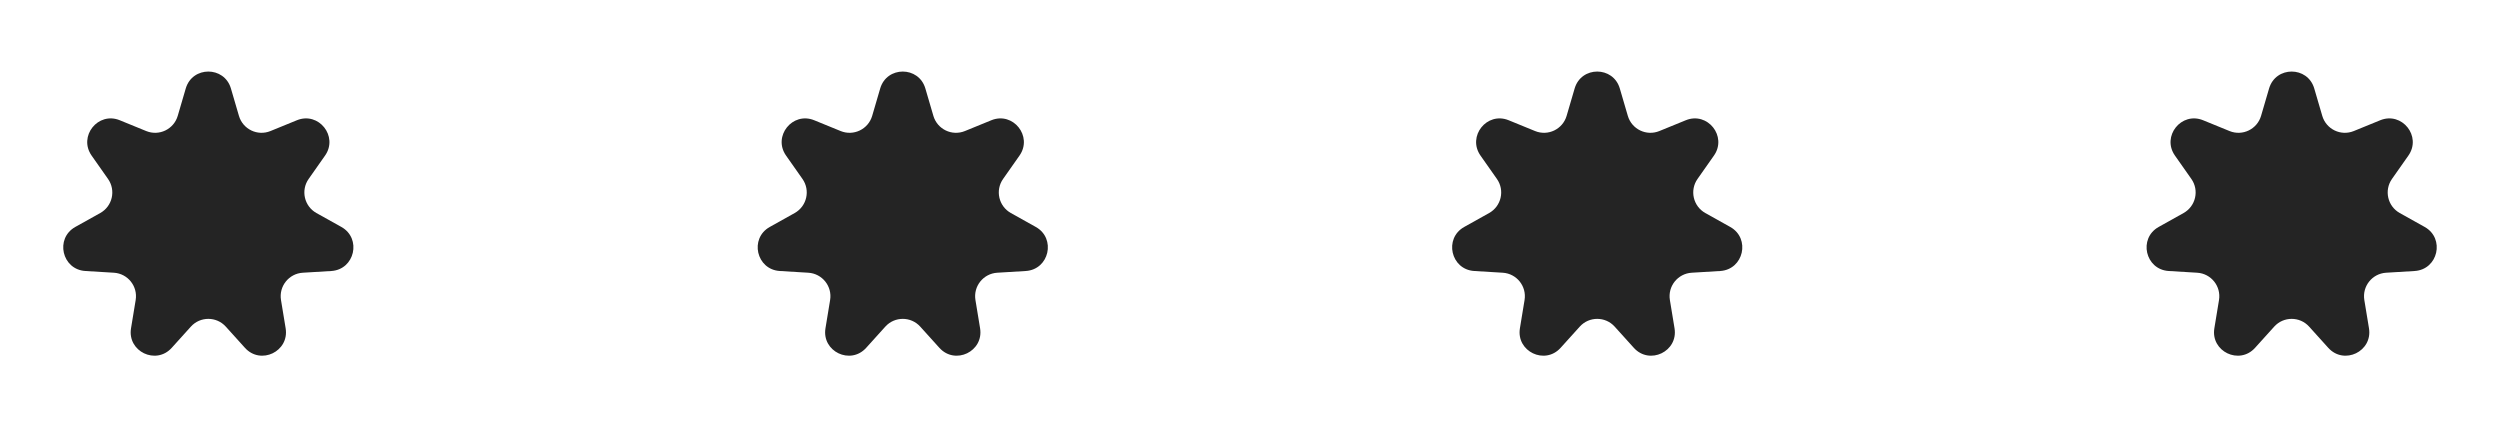
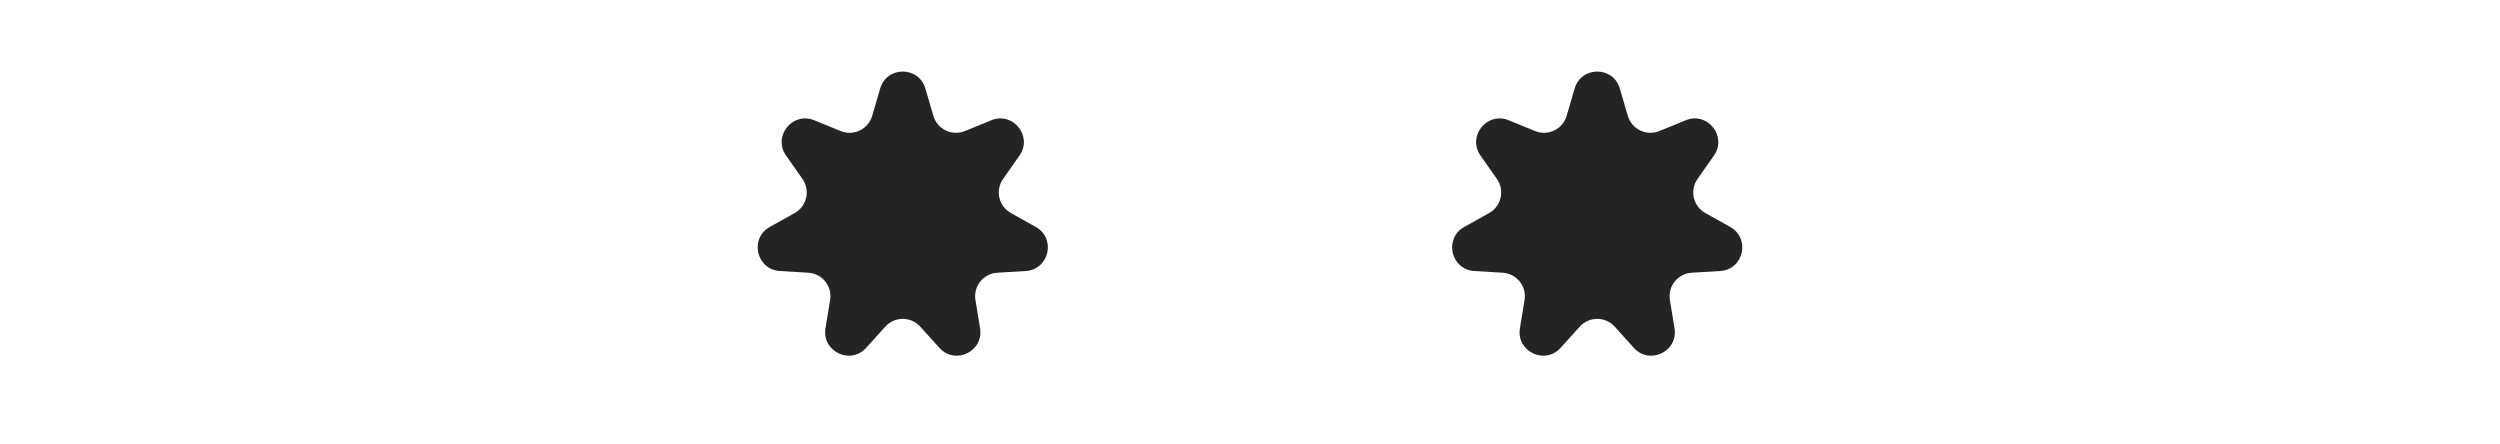
<svg xmlns="http://www.w3.org/2000/svg" width="90" height="16" viewBox="0 0 90 16" fill="none">
-   <path d="M6.687 3.185C6.925 2.373 8.075 2.373 8.313 3.185L8.602 4.172C8.744 4.654 9.271 4.908 9.736 4.718L10.688 4.329C11.471 4.009 12.188 4.908 11.702 5.601L11.111 6.442C10.822 6.853 10.953 7.424 11.391 7.669L12.289 8.17C13.027 8.583 12.771 9.704 11.927 9.756L10.9 9.818C10.399 9.849 10.034 10.306 10.116 10.802L10.283 11.817C10.421 12.652 9.385 13.151 8.818 12.522L8.129 11.759C7.793 11.386 7.207 11.386 6.871 11.759L6.182 12.522C5.615 13.151 4.579 12.652 4.717 11.817L4.884 10.802C4.966 10.306 4.601 9.849 4.1 9.818L3.073 9.756C2.229 9.704 1.973 8.583 2.711 8.17L3.609 7.669C4.048 7.424 4.178 6.853 3.889 6.442L3.298 5.601C2.812 4.908 3.529 4.009 4.312 4.329L5.264 4.718C5.729 4.908 6.256 4.654 6.398 4.172L6.687 3.185Z" fill="#242424" />
  <path d="M31.687 3.185C31.925 2.373 33.075 2.373 33.313 3.185L33.602 4.172C33.744 4.654 34.271 4.908 34.736 4.718L35.688 4.329C36.471 4.009 37.188 4.908 36.702 5.601L36.111 6.442C35.822 6.853 35.953 7.424 36.391 7.669L37.288 8.17C38.027 8.583 37.771 9.704 36.927 9.756L35.901 9.818C35.399 9.849 35.034 10.306 35.116 10.802L35.283 11.817C35.421 12.652 34.385 13.151 33.818 12.522L33.129 11.759C32.793 11.386 32.207 11.386 31.871 11.759L31.182 12.522C30.615 13.151 29.579 12.652 29.717 11.817L29.884 10.802C29.966 10.306 29.601 9.849 29.099 9.818L28.073 9.756C27.229 9.704 26.973 8.583 27.712 8.17L28.609 7.669C29.047 7.424 29.178 6.853 28.889 6.442L28.298 5.601C27.811 4.908 28.529 4.009 29.312 4.329L30.264 4.718C30.729 4.908 31.256 4.654 31.398 4.172L31.687 3.185Z" fill="#242424" />
  <path d="M56.687 3.185C56.925 2.373 58.075 2.373 58.313 3.185L58.602 4.172C58.744 4.654 59.271 4.908 59.736 4.718L60.688 4.329C61.471 4.009 62.188 4.908 61.702 5.601L61.111 6.442C60.822 6.853 60.953 7.424 61.391 7.669L62.288 8.17C63.027 8.583 62.771 9.704 61.927 9.756L60.901 9.818C60.399 9.849 60.034 10.306 60.116 10.802L60.283 11.817C60.421 12.652 59.385 13.151 58.818 12.522L58.129 11.759C57.793 11.386 57.207 11.386 56.871 11.759L56.182 12.522C55.615 13.151 54.579 12.652 54.717 11.817L54.884 10.802C54.966 10.306 54.601 9.849 54.099 9.818L53.073 9.756C52.229 9.704 51.973 8.583 52.712 8.17L53.609 7.669C54.047 7.424 54.178 6.853 53.889 6.442L53.298 5.601C52.812 4.908 53.529 4.009 54.312 4.329L55.264 4.718C55.729 4.908 56.256 4.654 56.398 4.172L56.687 3.185Z" fill="#242424" />
-   <path d="M81.687 3.185C81.925 2.373 83.075 2.373 83.313 3.185L83.602 4.172C83.744 4.654 84.271 4.908 84.736 4.718L85.688 4.329C86.471 4.009 87.189 4.908 86.702 5.601L86.111 6.442C85.822 6.853 85.953 7.424 86.391 7.669L87.288 8.17C88.027 8.583 87.771 9.704 86.927 9.756L85.9 9.818C85.399 9.849 85.034 10.306 85.116 10.802L85.283 11.817C85.421 12.652 84.385 13.151 83.818 12.522L83.129 11.759C82.793 11.386 82.207 11.386 81.871 11.759L81.182 12.522C80.615 13.151 79.579 12.652 79.717 11.817L79.884 10.802C79.966 10.306 79.601 9.849 79.1 9.818L78.073 9.756C77.229 9.704 76.973 8.583 77.712 8.17L78.609 7.669C79.047 7.424 79.178 6.853 78.889 6.442L78.298 5.601C77.811 4.908 78.529 4.009 79.312 4.329L80.264 4.718C80.729 4.908 81.256 4.654 81.398 4.172L81.687 3.185Z" fill="#242424" />
</svg>